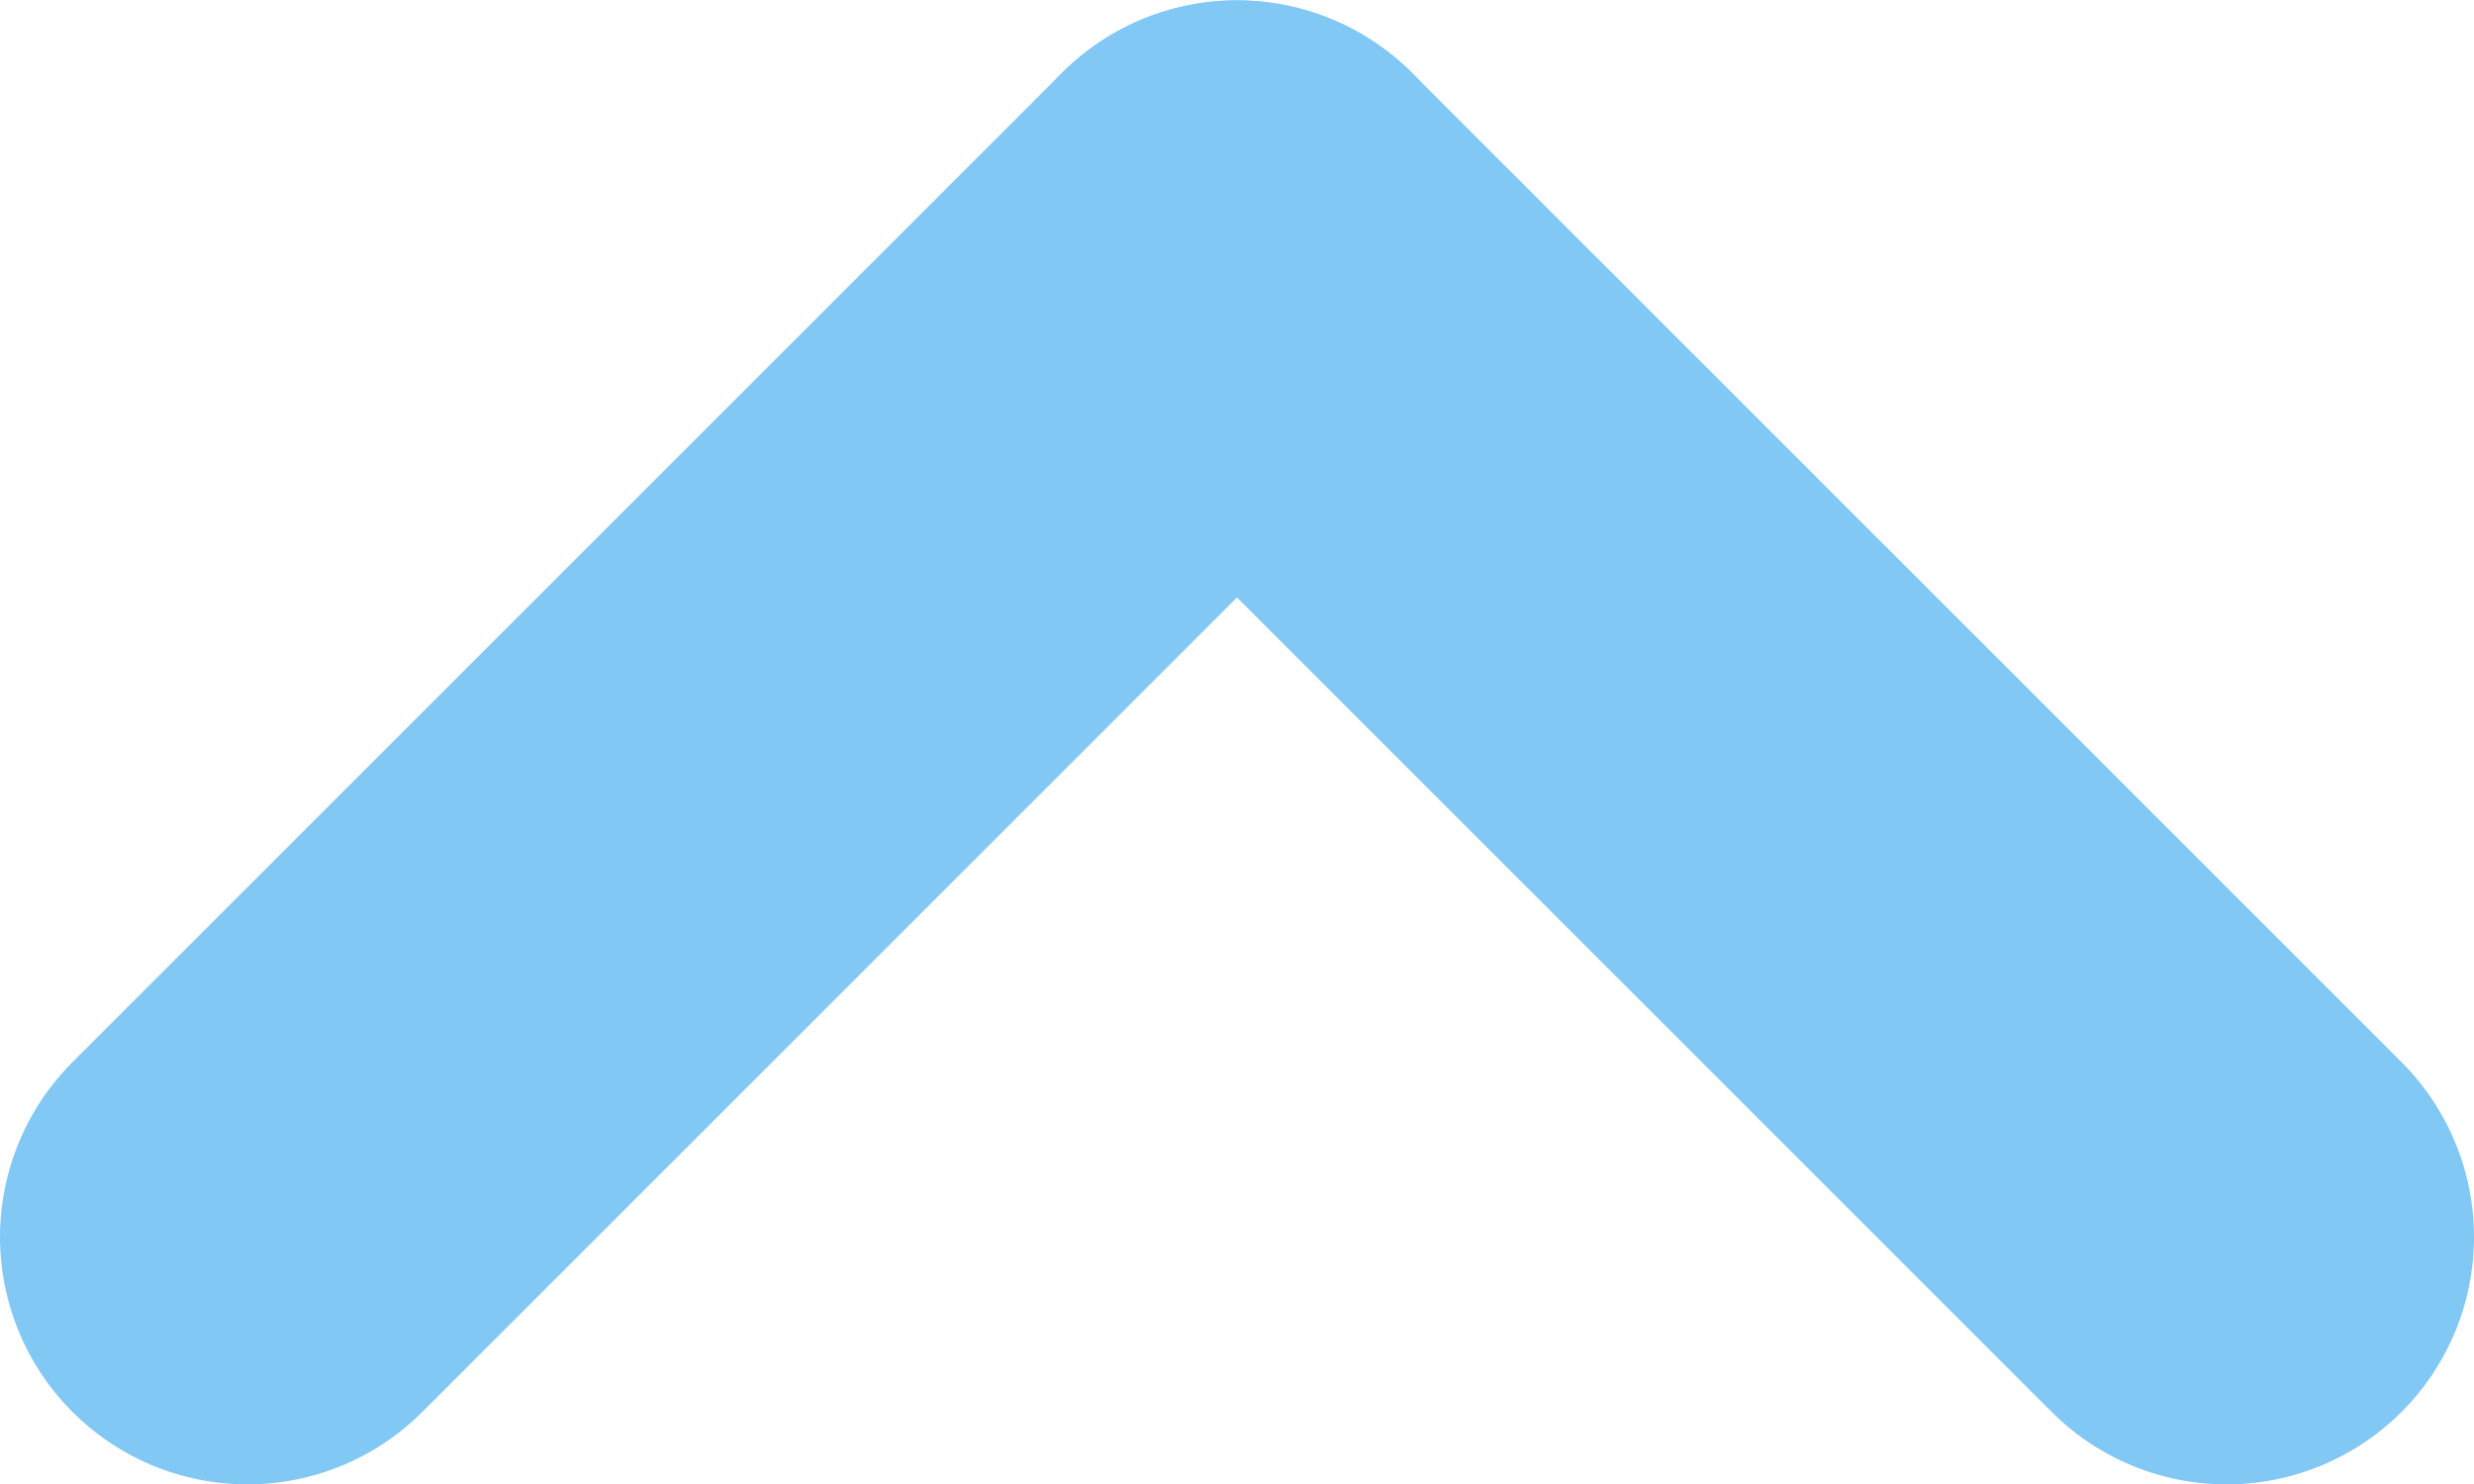
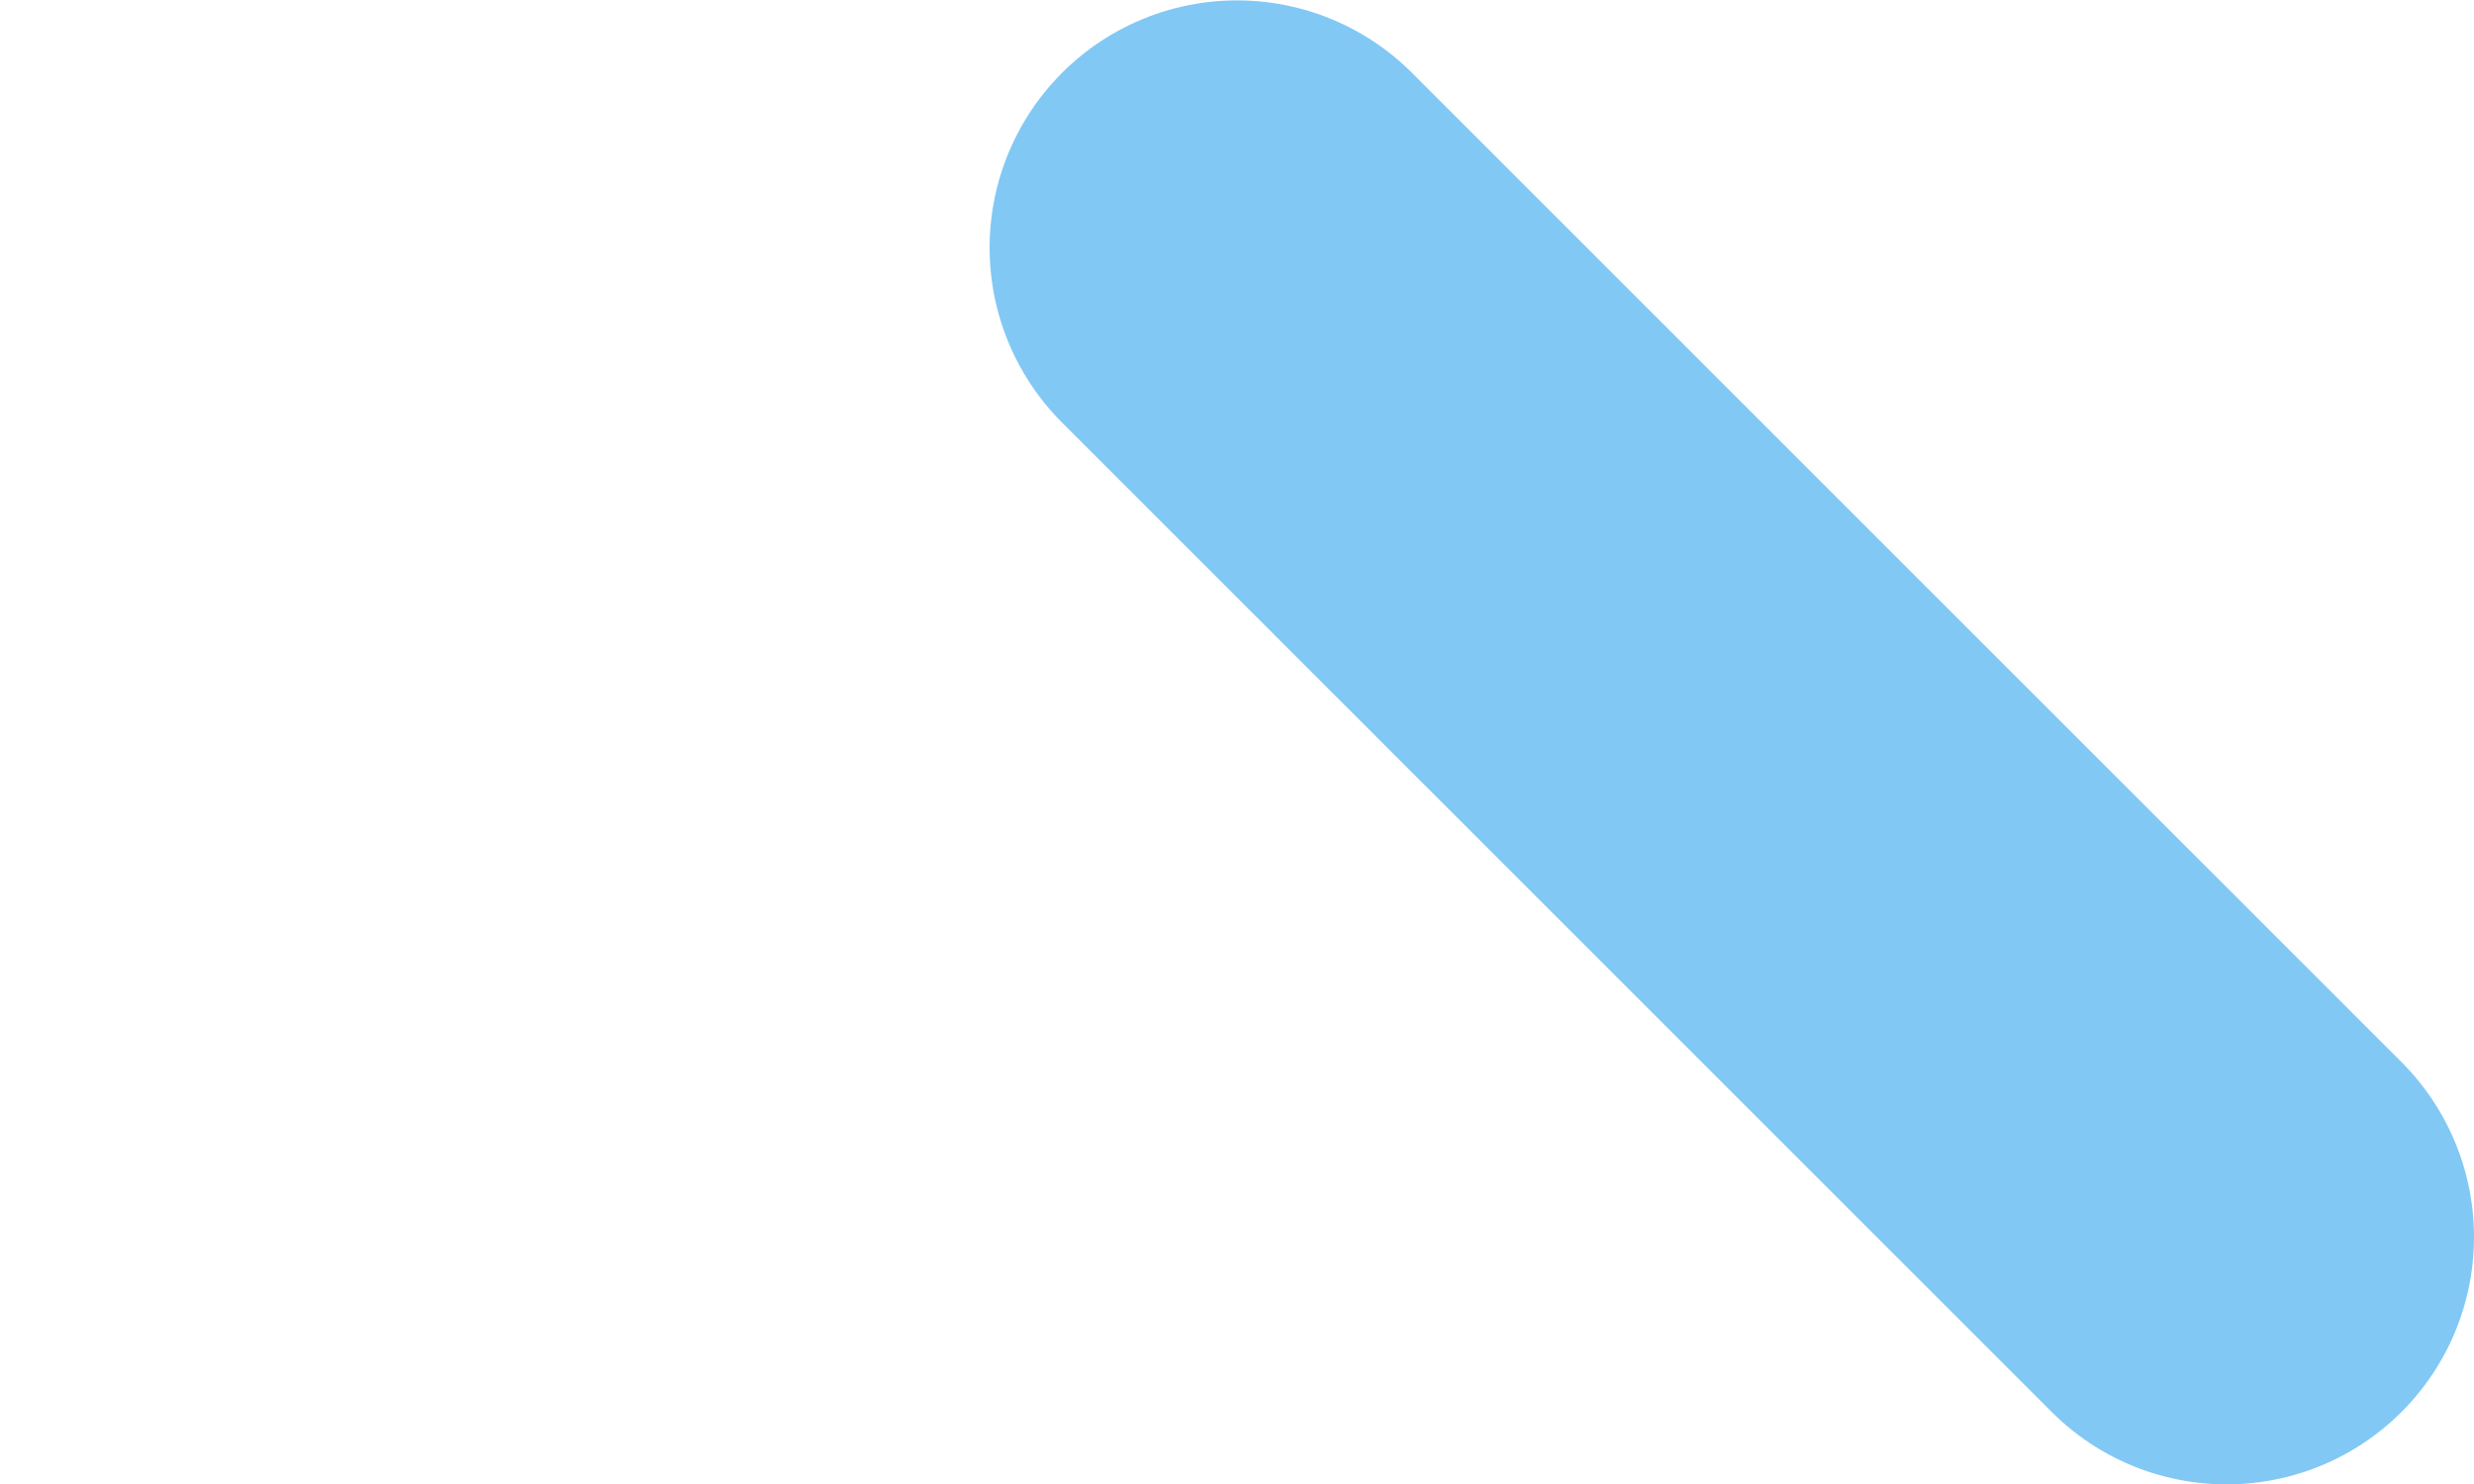
<svg xmlns="http://www.w3.org/2000/svg" width="20" height="12" viewBox="0 0 20 12" fill="none">
  <path d="M18 10.003L10 2.003" stroke="#81C8F5" stroke-width="4" stroke-linecap="round" />
-   <path d="M2 10.003L10 2.003" stroke="#81C8F5" stroke-width="4" stroke-linecap="round" />
</svg>